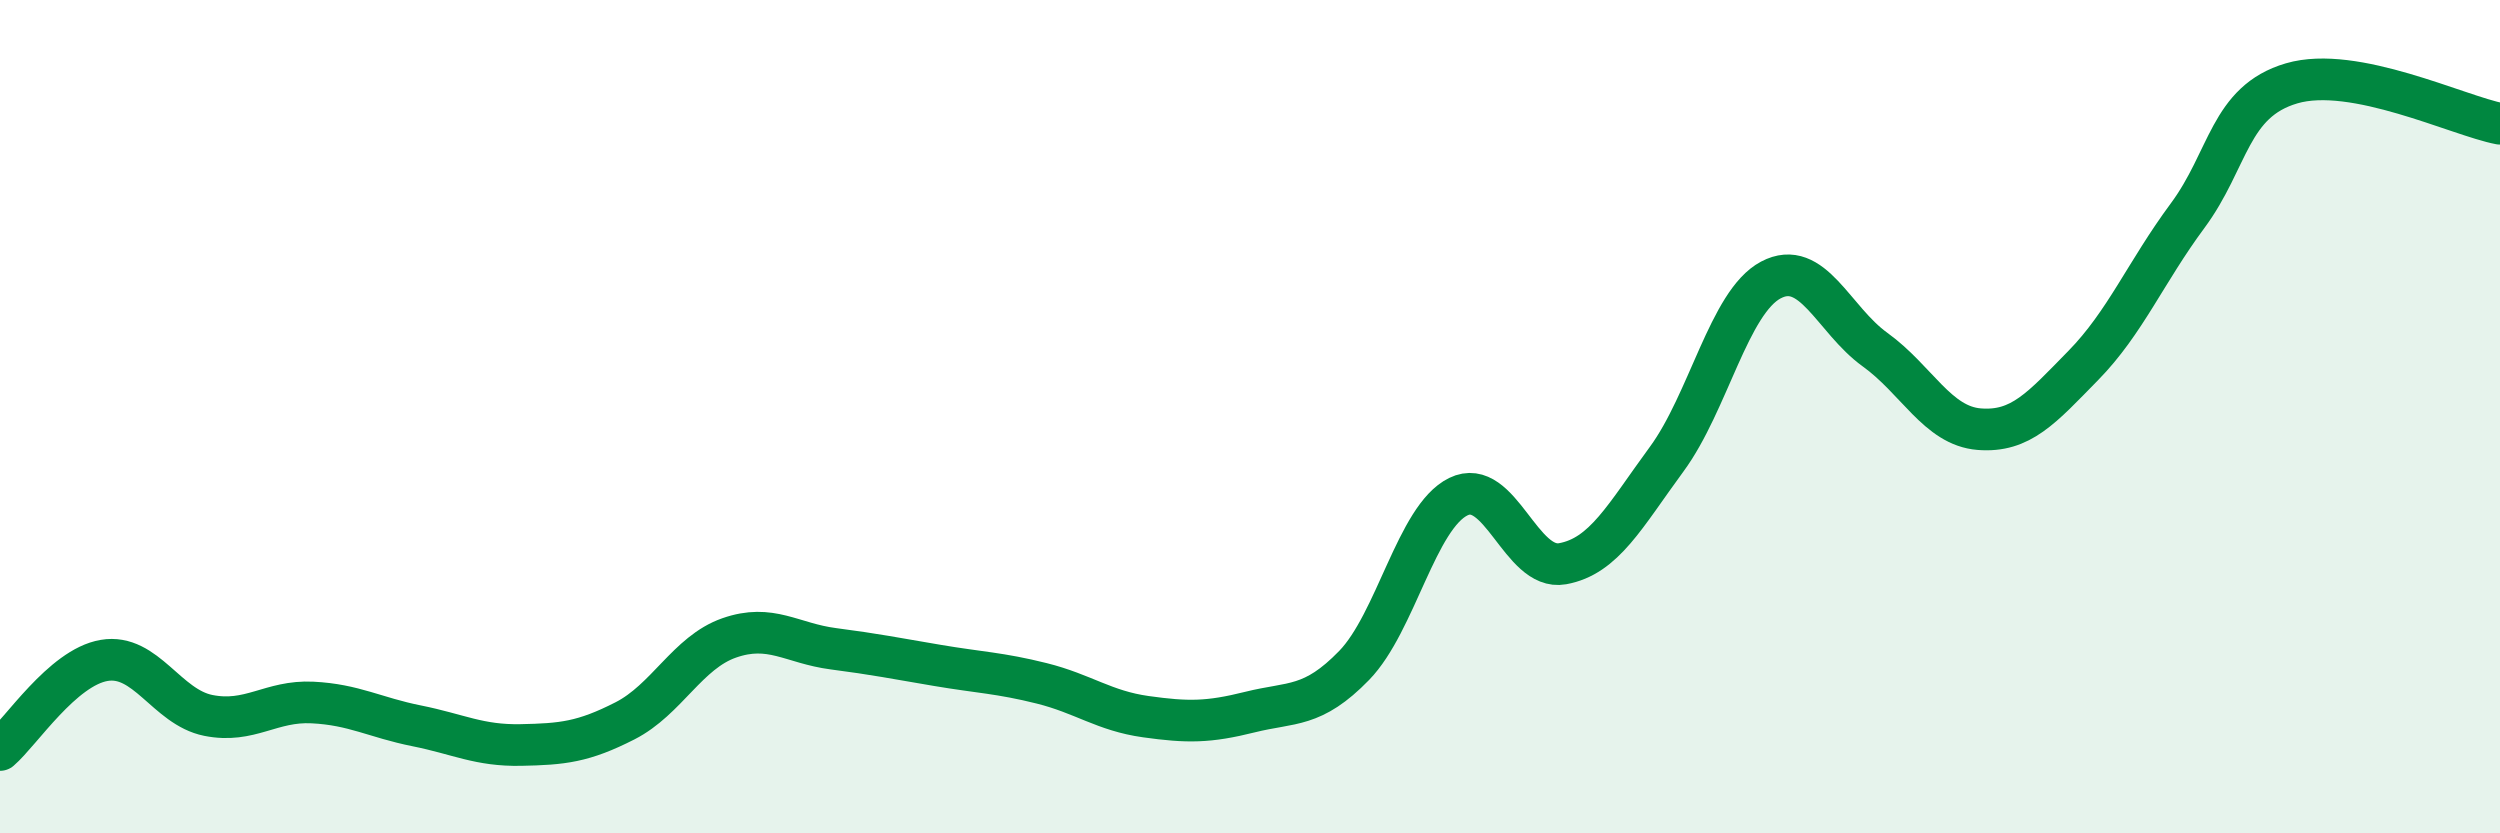
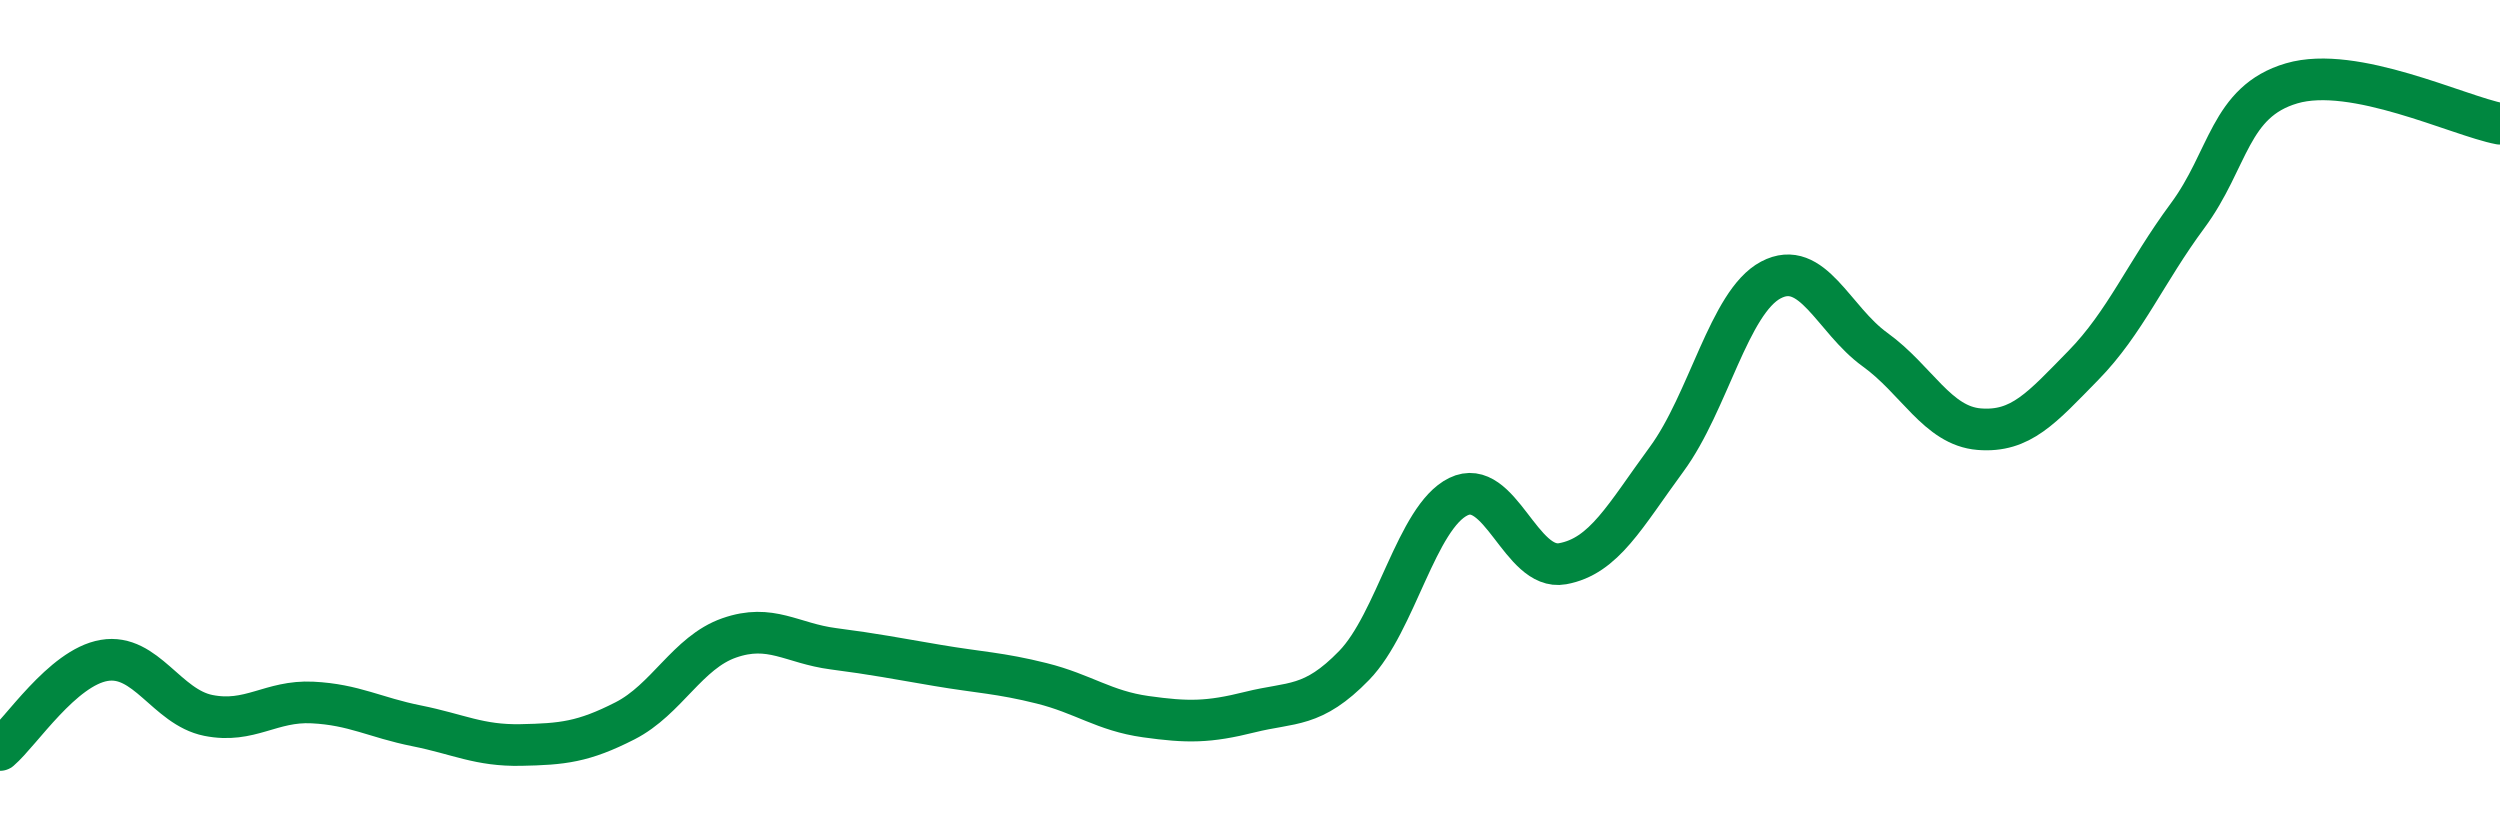
<svg xmlns="http://www.w3.org/2000/svg" width="60" height="20" viewBox="0 0 60 20">
-   <path d="M 0,18 C 0.5,17.57 1.5,16.02 2.5,15.85 C 3.5,15.68 4,16.97 5,17.17 C 6,17.37 6.5,16.81 7.5,16.86 C 8.5,16.91 9,17.22 10,17.42 C 11,17.62 11.5,17.9 12.5,17.88 C 13.5,17.86 14,17.81 15,17.3 C 16,16.79 16.5,15.66 17.5,15.31 C 18.5,14.96 19,15.44 20,15.57 C 21,15.7 21.5,15.8 22.5,15.97 C 23.5,16.14 24,16.15 25,16.4 C 26,16.65 26.5,17.06 27.5,17.2 C 28.5,17.34 29,17.34 30,17.09 C 31,16.84 31.5,17 32.5,15.97 C 33.5,14.94 34,12.41 35,11.92 C 36,11.43 36.5,13.71 37.5,13.53 C 38.5,13.35 39,12.38 40,11.02 C 41,9.66 41.5,7.25 42.5,6.72 C 43.5,6.19 44,7.67 45,8.39 C 46,9.11 46.5,10.22 47.5,10.3 C 48.5,10.38 49,9.79 50,8.77 C 51,7.75 51.5,6.53 52.5,5.18 C 53.5,3.83 53.5,2.44 55,2 C 56.5,1.56 59,2.78 60,2.97L60 20L0 20Z" fill="#008740" opacity="0.1" stroke-linecap="round" stroke-linejoin="round" />
  <path d="M 0,18 C 0.5,17.57 1.5,16.02 2.5,15.85 C 3.5,15.68 4,16.97 5,17.17 C 6,17.37 6.5,16.81 7.5,16.86 C 8.5,16.91 9,17.22 10,17.42 C 11,17.62 11.5,17.9 12.5,17.88 C 13.5,17.86 14,17.81 15,17.3 C 16,16.79 16.5,15.66 17.5,15.31 C 18.5,14.96 19,15.44 20,15.57 C 21,15.7 21.5,15.8 22.5,15.97 C 23.5,16.14 24,16.15 25,16.4 C 26,16.65 26.5,17.06 27.5,17.2 C 28.5,17.34 29,17.34 30,17.09 C 31,16.84 31.5,17 32.5,15.97 C 33.5,14.94 34,12.41 35,11.92 C 36,11.43 36.5,13.71 37.5,13.53 C 38.5,13.35 39,12.38 40,11.02 C 41,9.66 41.5,7.25 42.5,6.72 C 43.5,6.19 44,7.67 45,8.39 C 46,9.11 46.5,10.22 47.5,10.3 C 48.5,10.38 49,9.79 50,8.77 C 51,7.75 51.5,6.53 52.5,5.18 C 53.5,3.83 53.5,2.44 55,2 C 56.5,1.56 59,2.78 60,2.97" stroke="#008740" stroke-width="1" fill="none" stroke-linecap="round" stroke-linejoin="round" />
</svg>